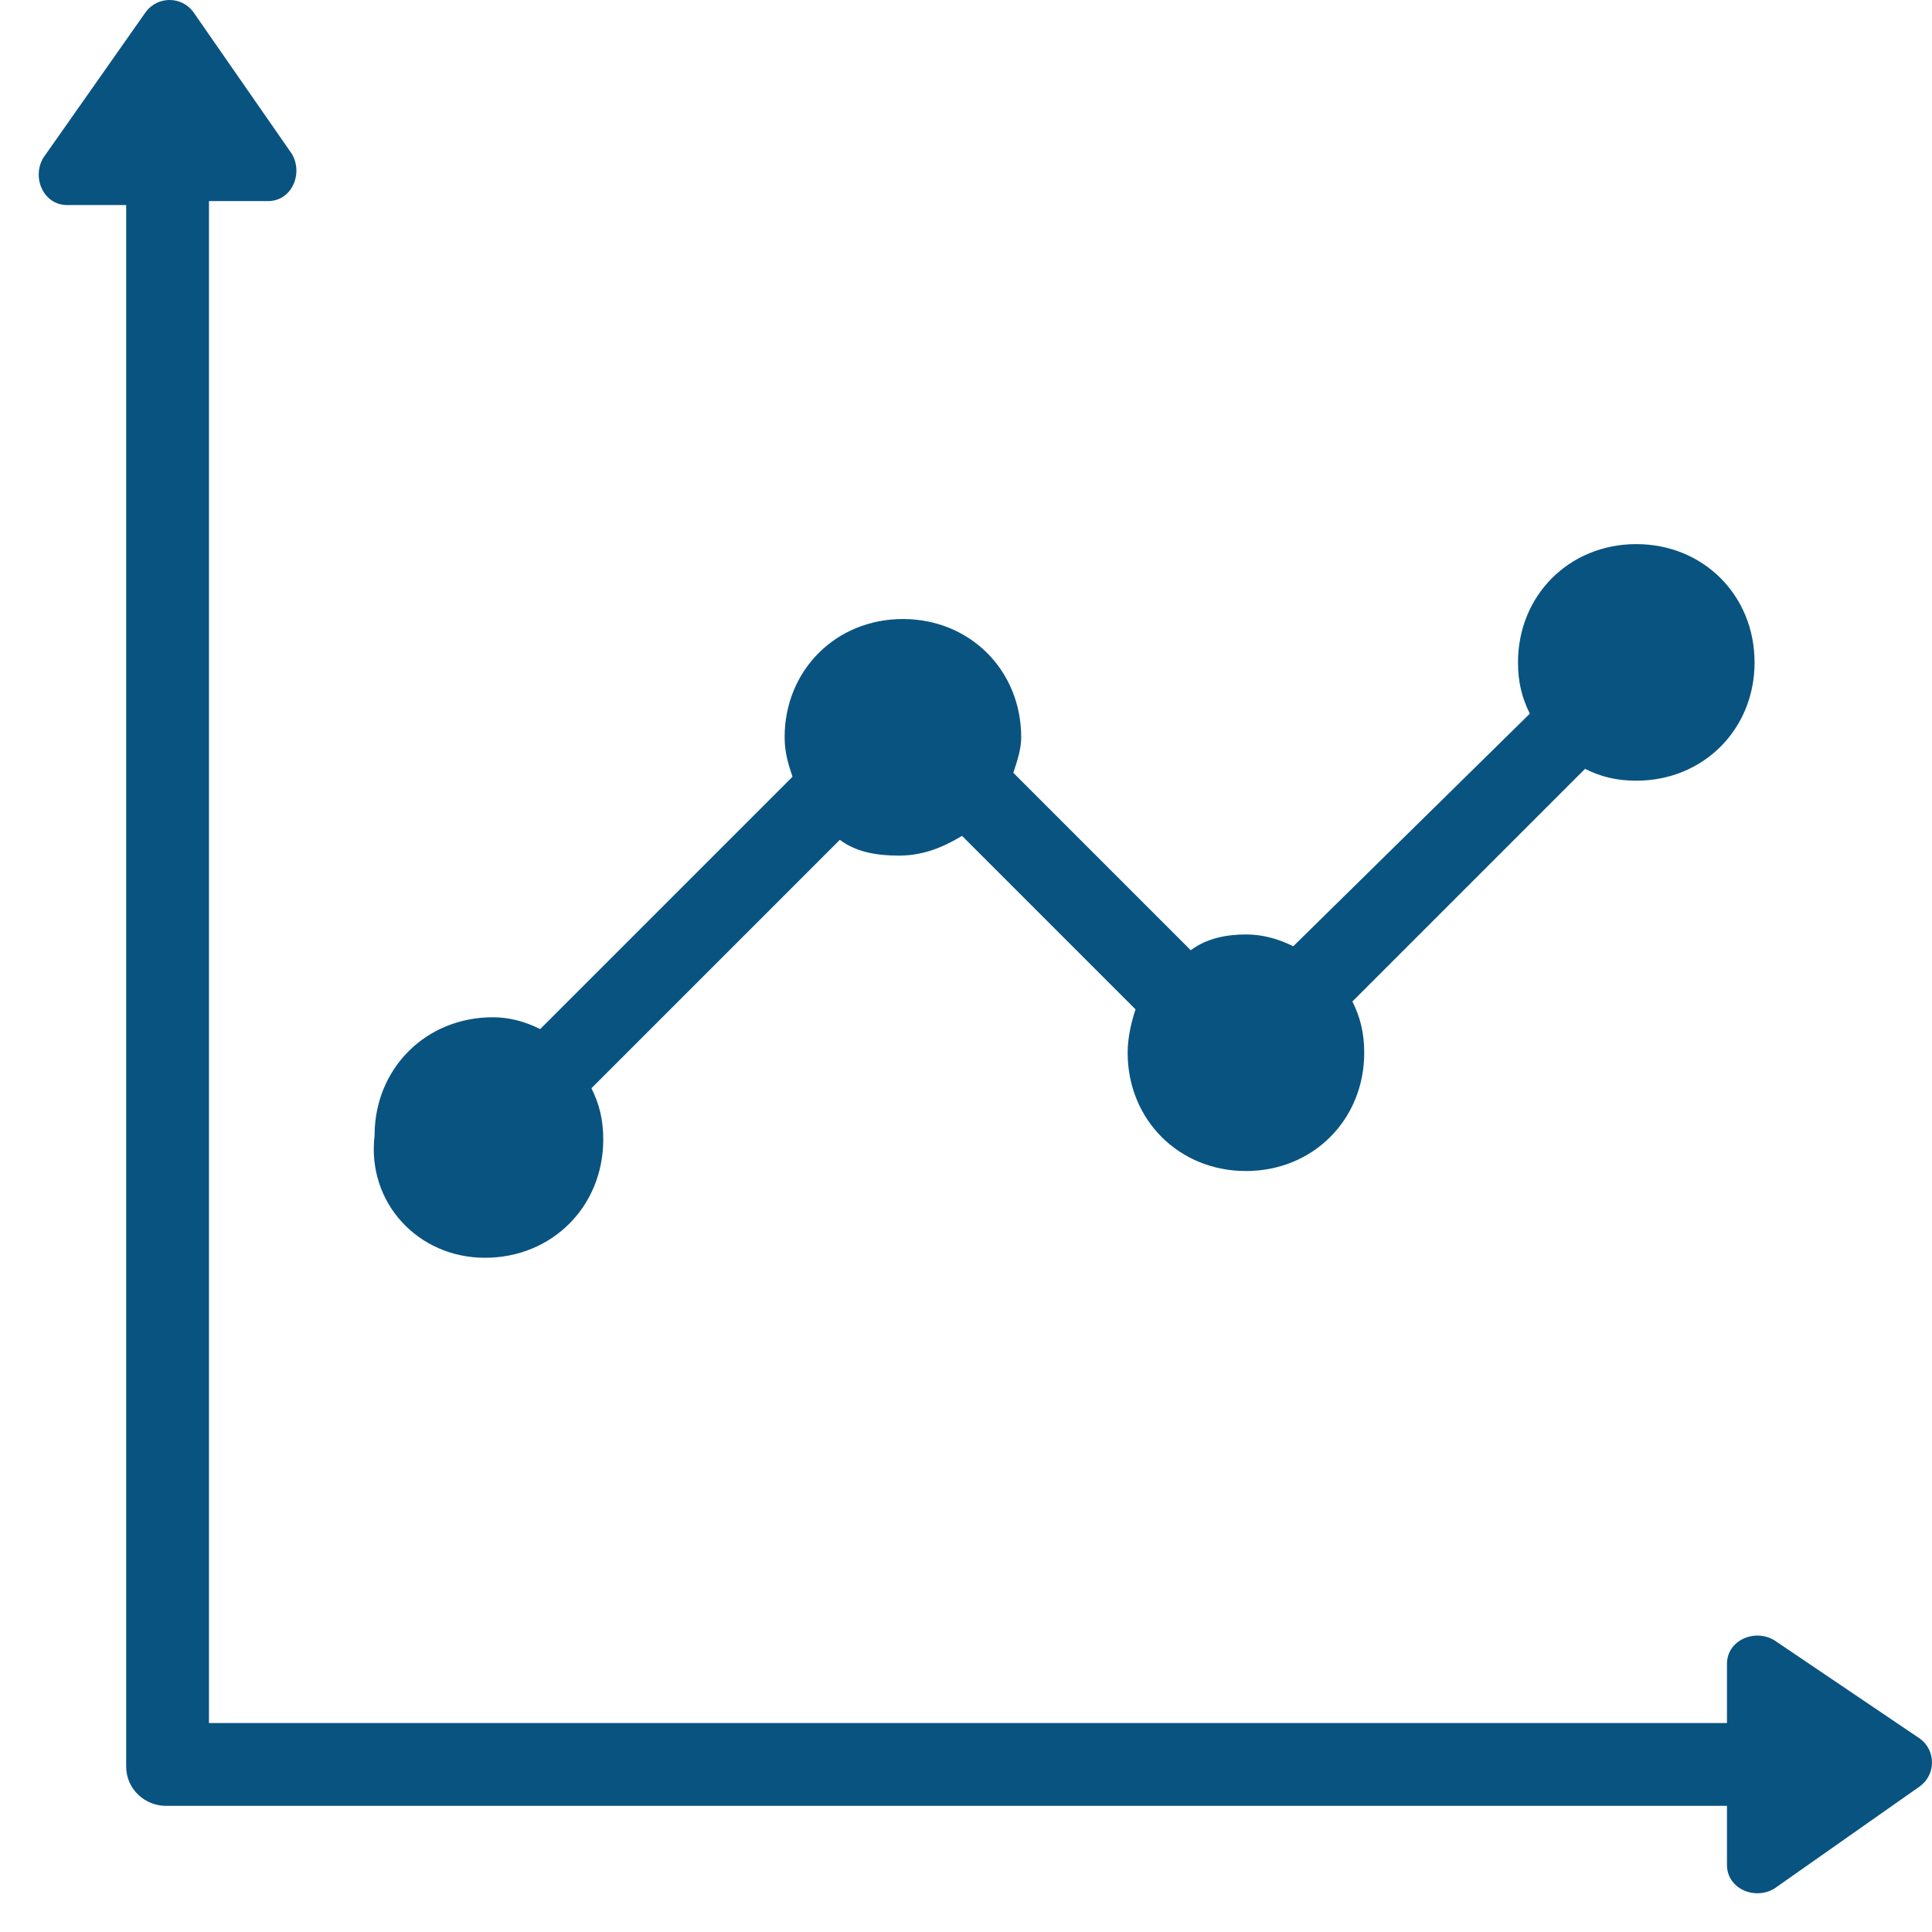
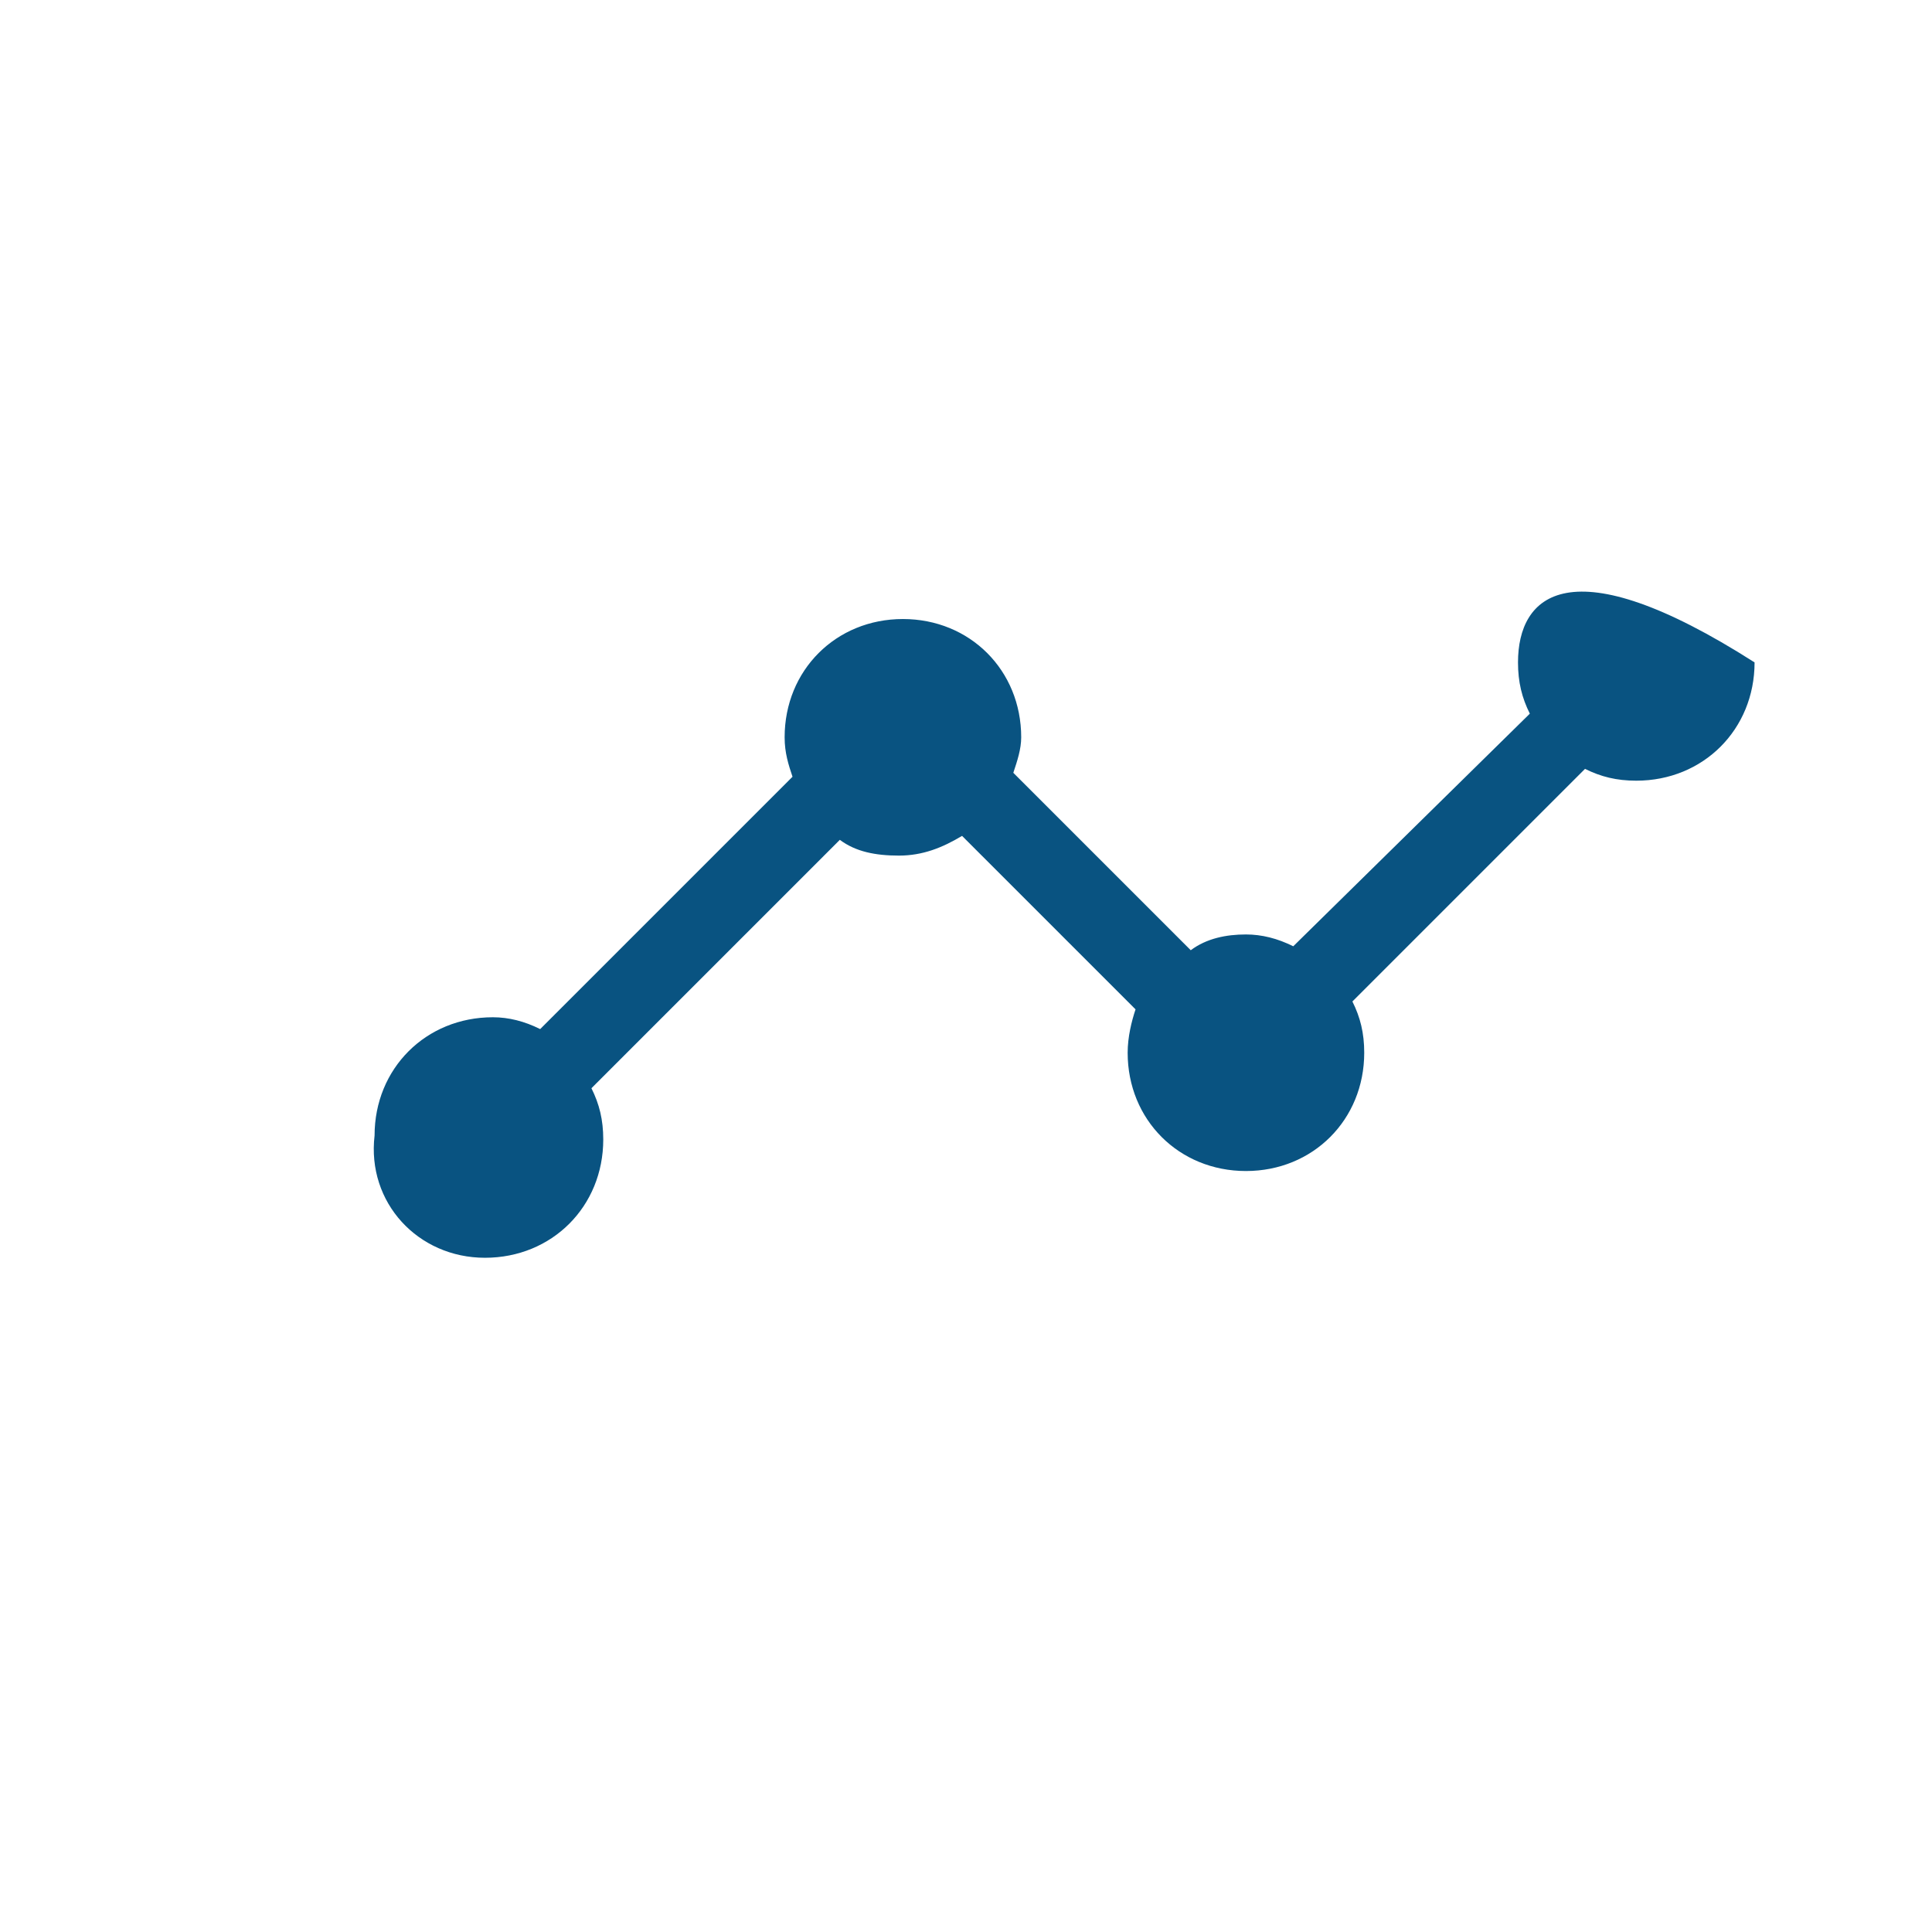
<svg xmlns="http://www.w3.org/2000/svg" width="49" height="49" viewBox="0 0 49 49" fill="none">
-   <path d="M48.7 44.1L45 41.6C44.5 41.3 43.8 41.6 43.8 42.2V43.7H5.3V5.1H6.8C7.4 5.1 7.7 4.4 7.4 3.9L4.9 0.3C4.6 -0.1 4 -0.1 3.7 0.3L1.1 4C0.8 4.5 1.1 5.2 1.7 5.2H3.2V44.8C3.2 45.4 3.7 45.8 4.2 45.8H43.8V47.3C43.8 47.9 44.5 48.2 45 47.9L48.7 45.3C49.1 45 49.1 44.4 48.7 44.1Z" fill="#095381" />
-   <path d="M12.3 31.9C14 31.9 15.3 30.6 15.3 28.9C15.3 28.4 15.2 28 15 27.6L21.3 21.3C21.7 21.6 22.2 21.7 22.8 21.7C23.4 21.7 23.9 21.5 24.4 21.2L28.8 25.6C28.7 25.9 28.6 26.3 28.6 26.7C28.6 28.4 29.9 29.7 31.6 29.7C33.3 29.7 34.6 28.4 34.6 26.7C34.6 26.2 34.5 25.8 34.3 25.4L40.2 19.5C40.6 19.7 41 19.8 41.5 19.8C43.2 19.8 44.5 18.5 44.5 16.8C44.5 15.1 43.2 13.8 41.5 13.8C39.8 13.8 38.5 15.1 38.5 16.8C38.5 17.3 38.6 17.7 38.8 18.1L32.8 24C32.4 23.8 32 23.7 31.6 23.7C31.1 23.7 30.6 23.8 30.2 24.1L25.7 19.6C25.8 19.3 25.9 19 25.9 18.7C25.9 17 24.6 15.7 22.9 15.7C21.2 15.7 19.9 17 19.9 18.7C19.9 19.1 20 19.4 20.1 19.7L13.7 26.1C13.3 25.9 12.9 25.8 12.5 25.8C10.8 25.8 9.5 27.1 9.5 28.8C9.3 30.5 10.6 31.9 12.3 31.9Z" fill="#095381" />
+   <path d="M12.3 31.9C14 31.9 15.3 30.6 15.3 28.9C15.3 28.4 15.2 28 15 27.6L21.3 21.3C21.7 21.6 22.2 21.7 22.8 21.7C23.4 21.7 23.9 21.5 24.4 21.2L28.8 25.6C28.7 25.9 28.6 26.3 28.6 26.7C28.6 28.4 29.9 29.7 31.6 29.7C33.3 29.7 34.6 28.4 34.6 26.7C34.6 26.2 34.5 25.8 34.3 25.4L40.2 19.5C40.6 19.7 41 19.8 41.5 19.8C43.2 19.8 44.5 18.5 44.5 16.8C39.8 13.8 38.5 15.1 38.5 16.8C38.5 17.3 38.6 17.7 38.8 18.1L32.8 24C32.4 23.8 32 23.7 31.6 23.7C31.1 23.7 30.6 23.8 30.2 24.1L25.7 19.6C25.8 19.3 25.9 19 25.9 18.7C25.9 17 24.6 15.7 22.9 15.7C21.2 15.7 19.9 17 19.9 18.7C19.9 19.1 20 19.4 20.1 19.7L13.7 26.1C13.3 25.9 12.9 25.8 12.5 25.8C10.8 25.8 9.5 27.1 9.5 28.8C9.3 30.5 10.6 31.9 12.3 31.9Z" fill="#095381" />
</svg>